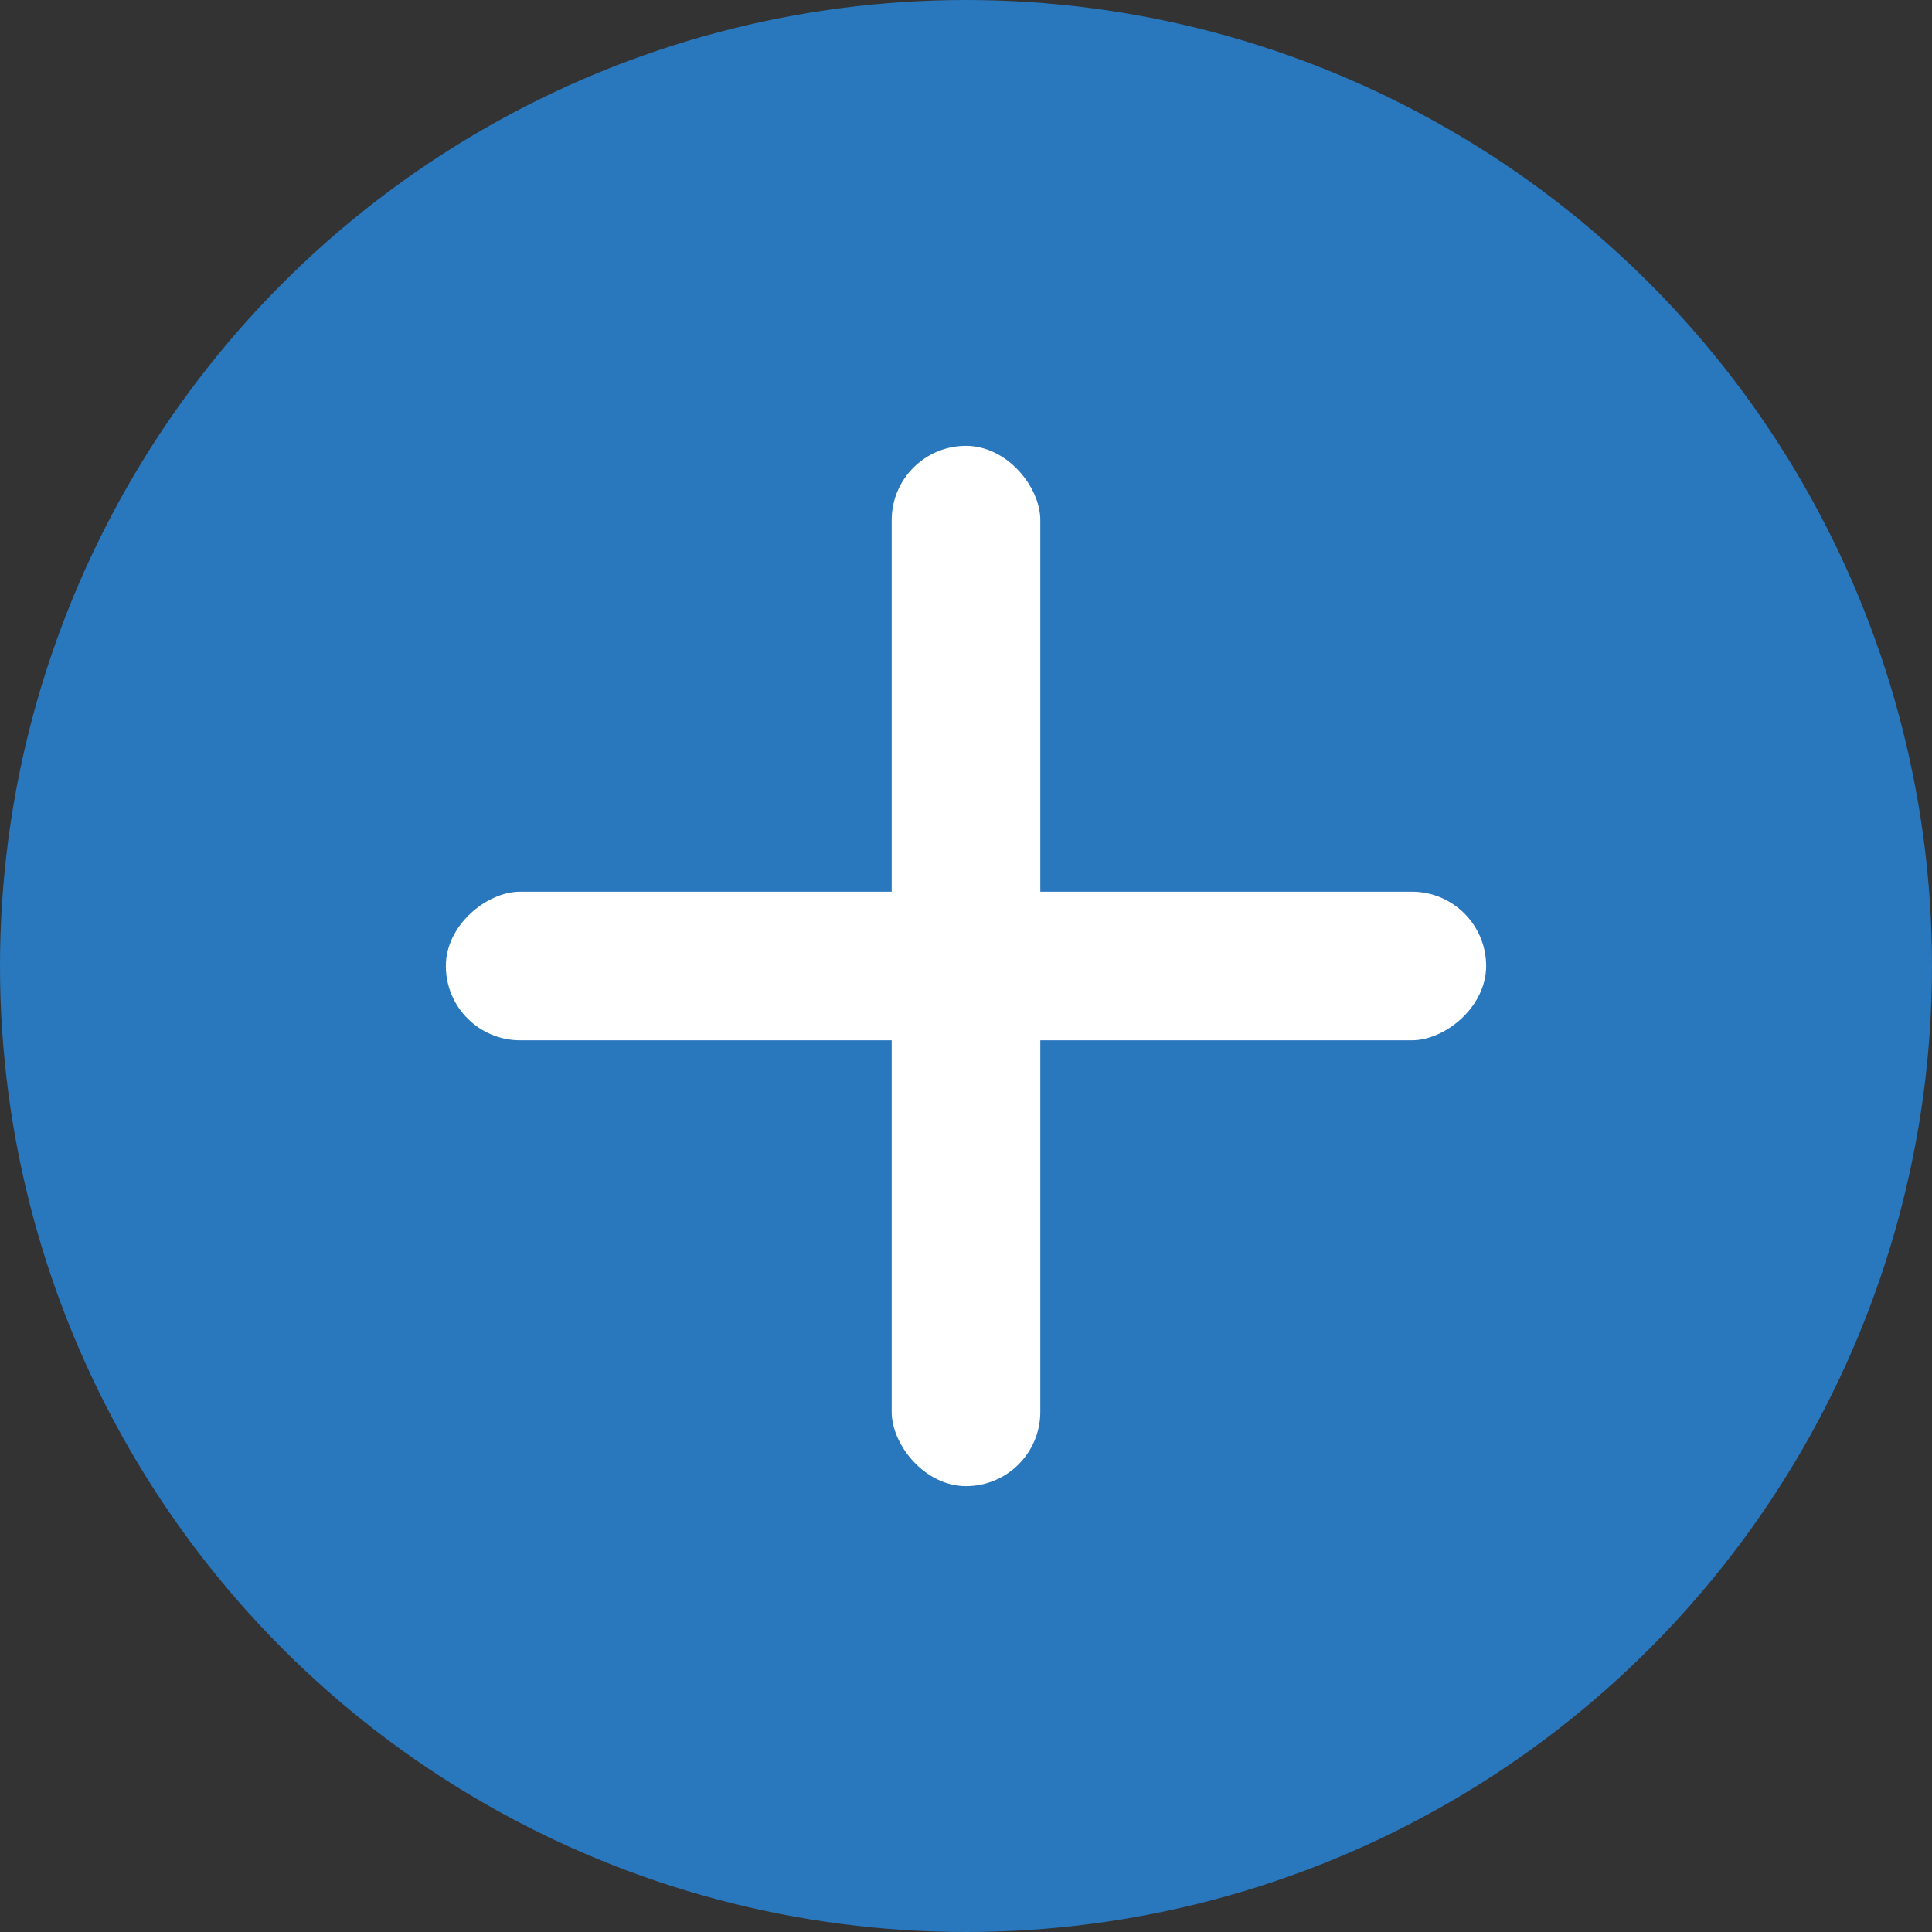
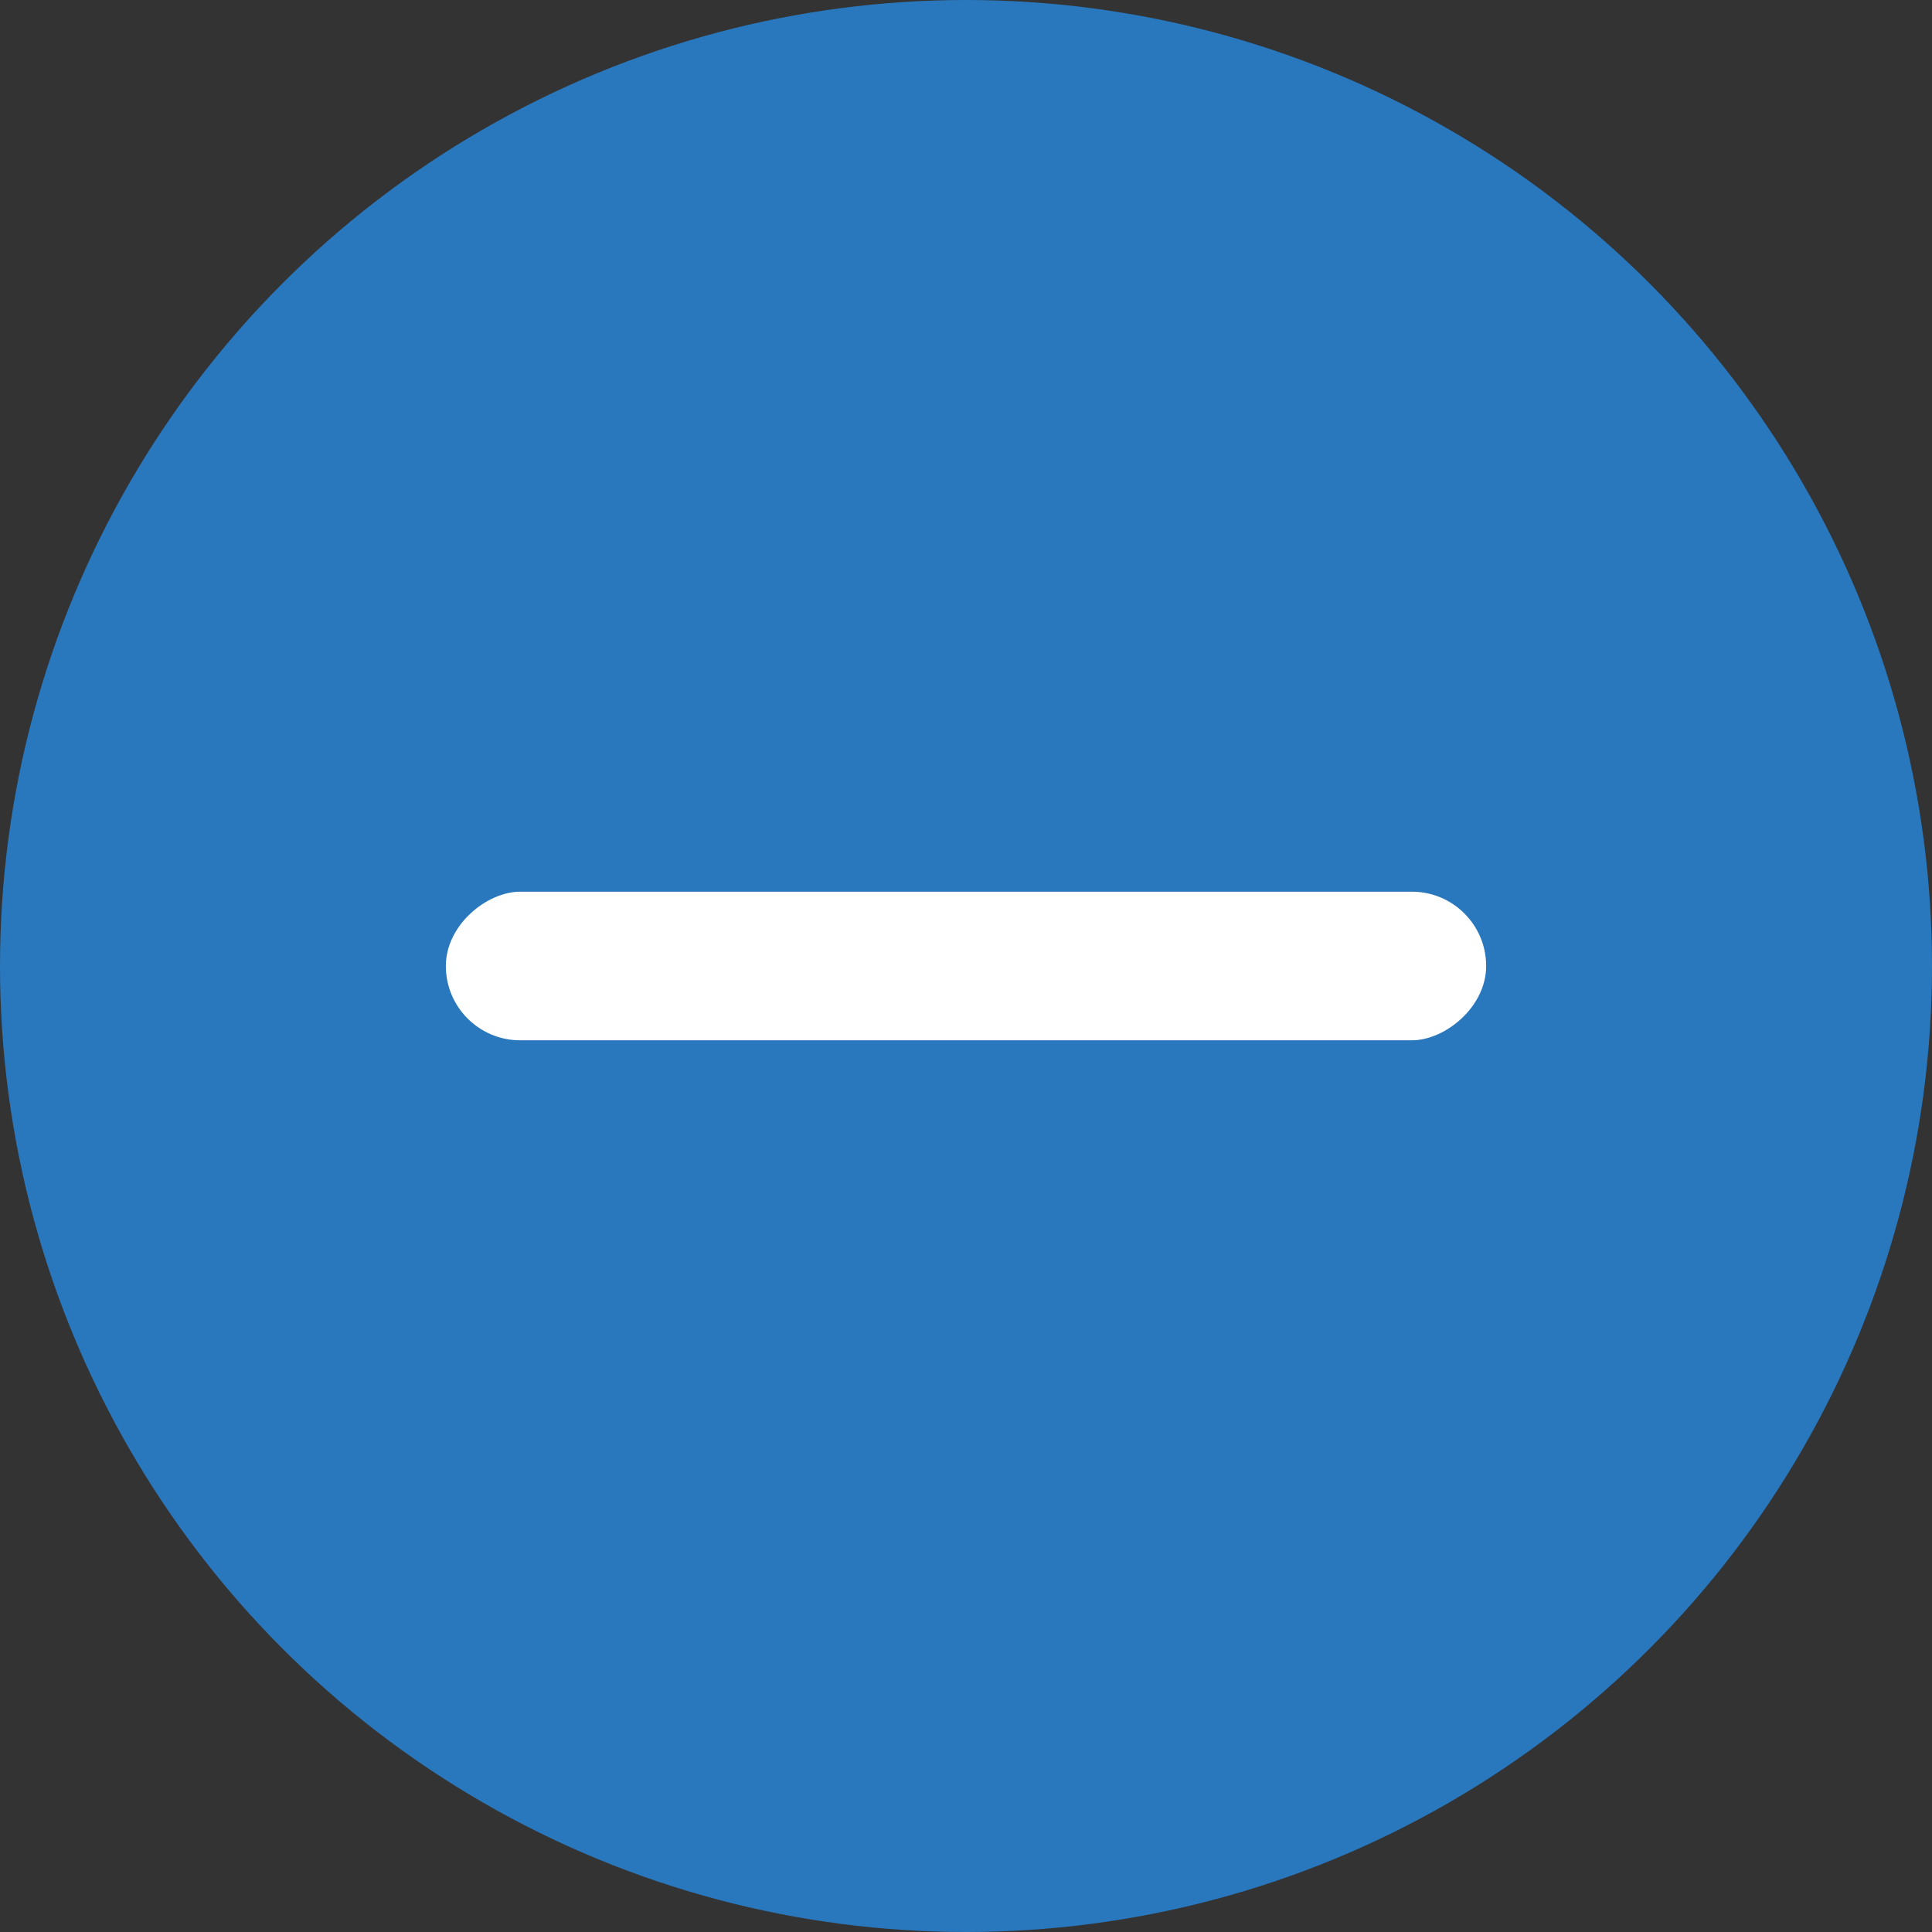
<svg xmlns="http://www.w3.org/2000/svg" width="26" height="26" viewBox="0 0 26 26" fill="none">
  <rect x="0" y="0" width="26" height="26" fill="#333333" stroke="none" />
  <circle cx="13" cy="13" r="13" fill="#2977bd" />
-   <rect x="12" y="6" width="2" height="14" rx="1" fill="white" />
  <rect x="6" y="14" width="2" height="14" rx="1" transform="rotate(-90 6 14)" fill="white" />
</svg>